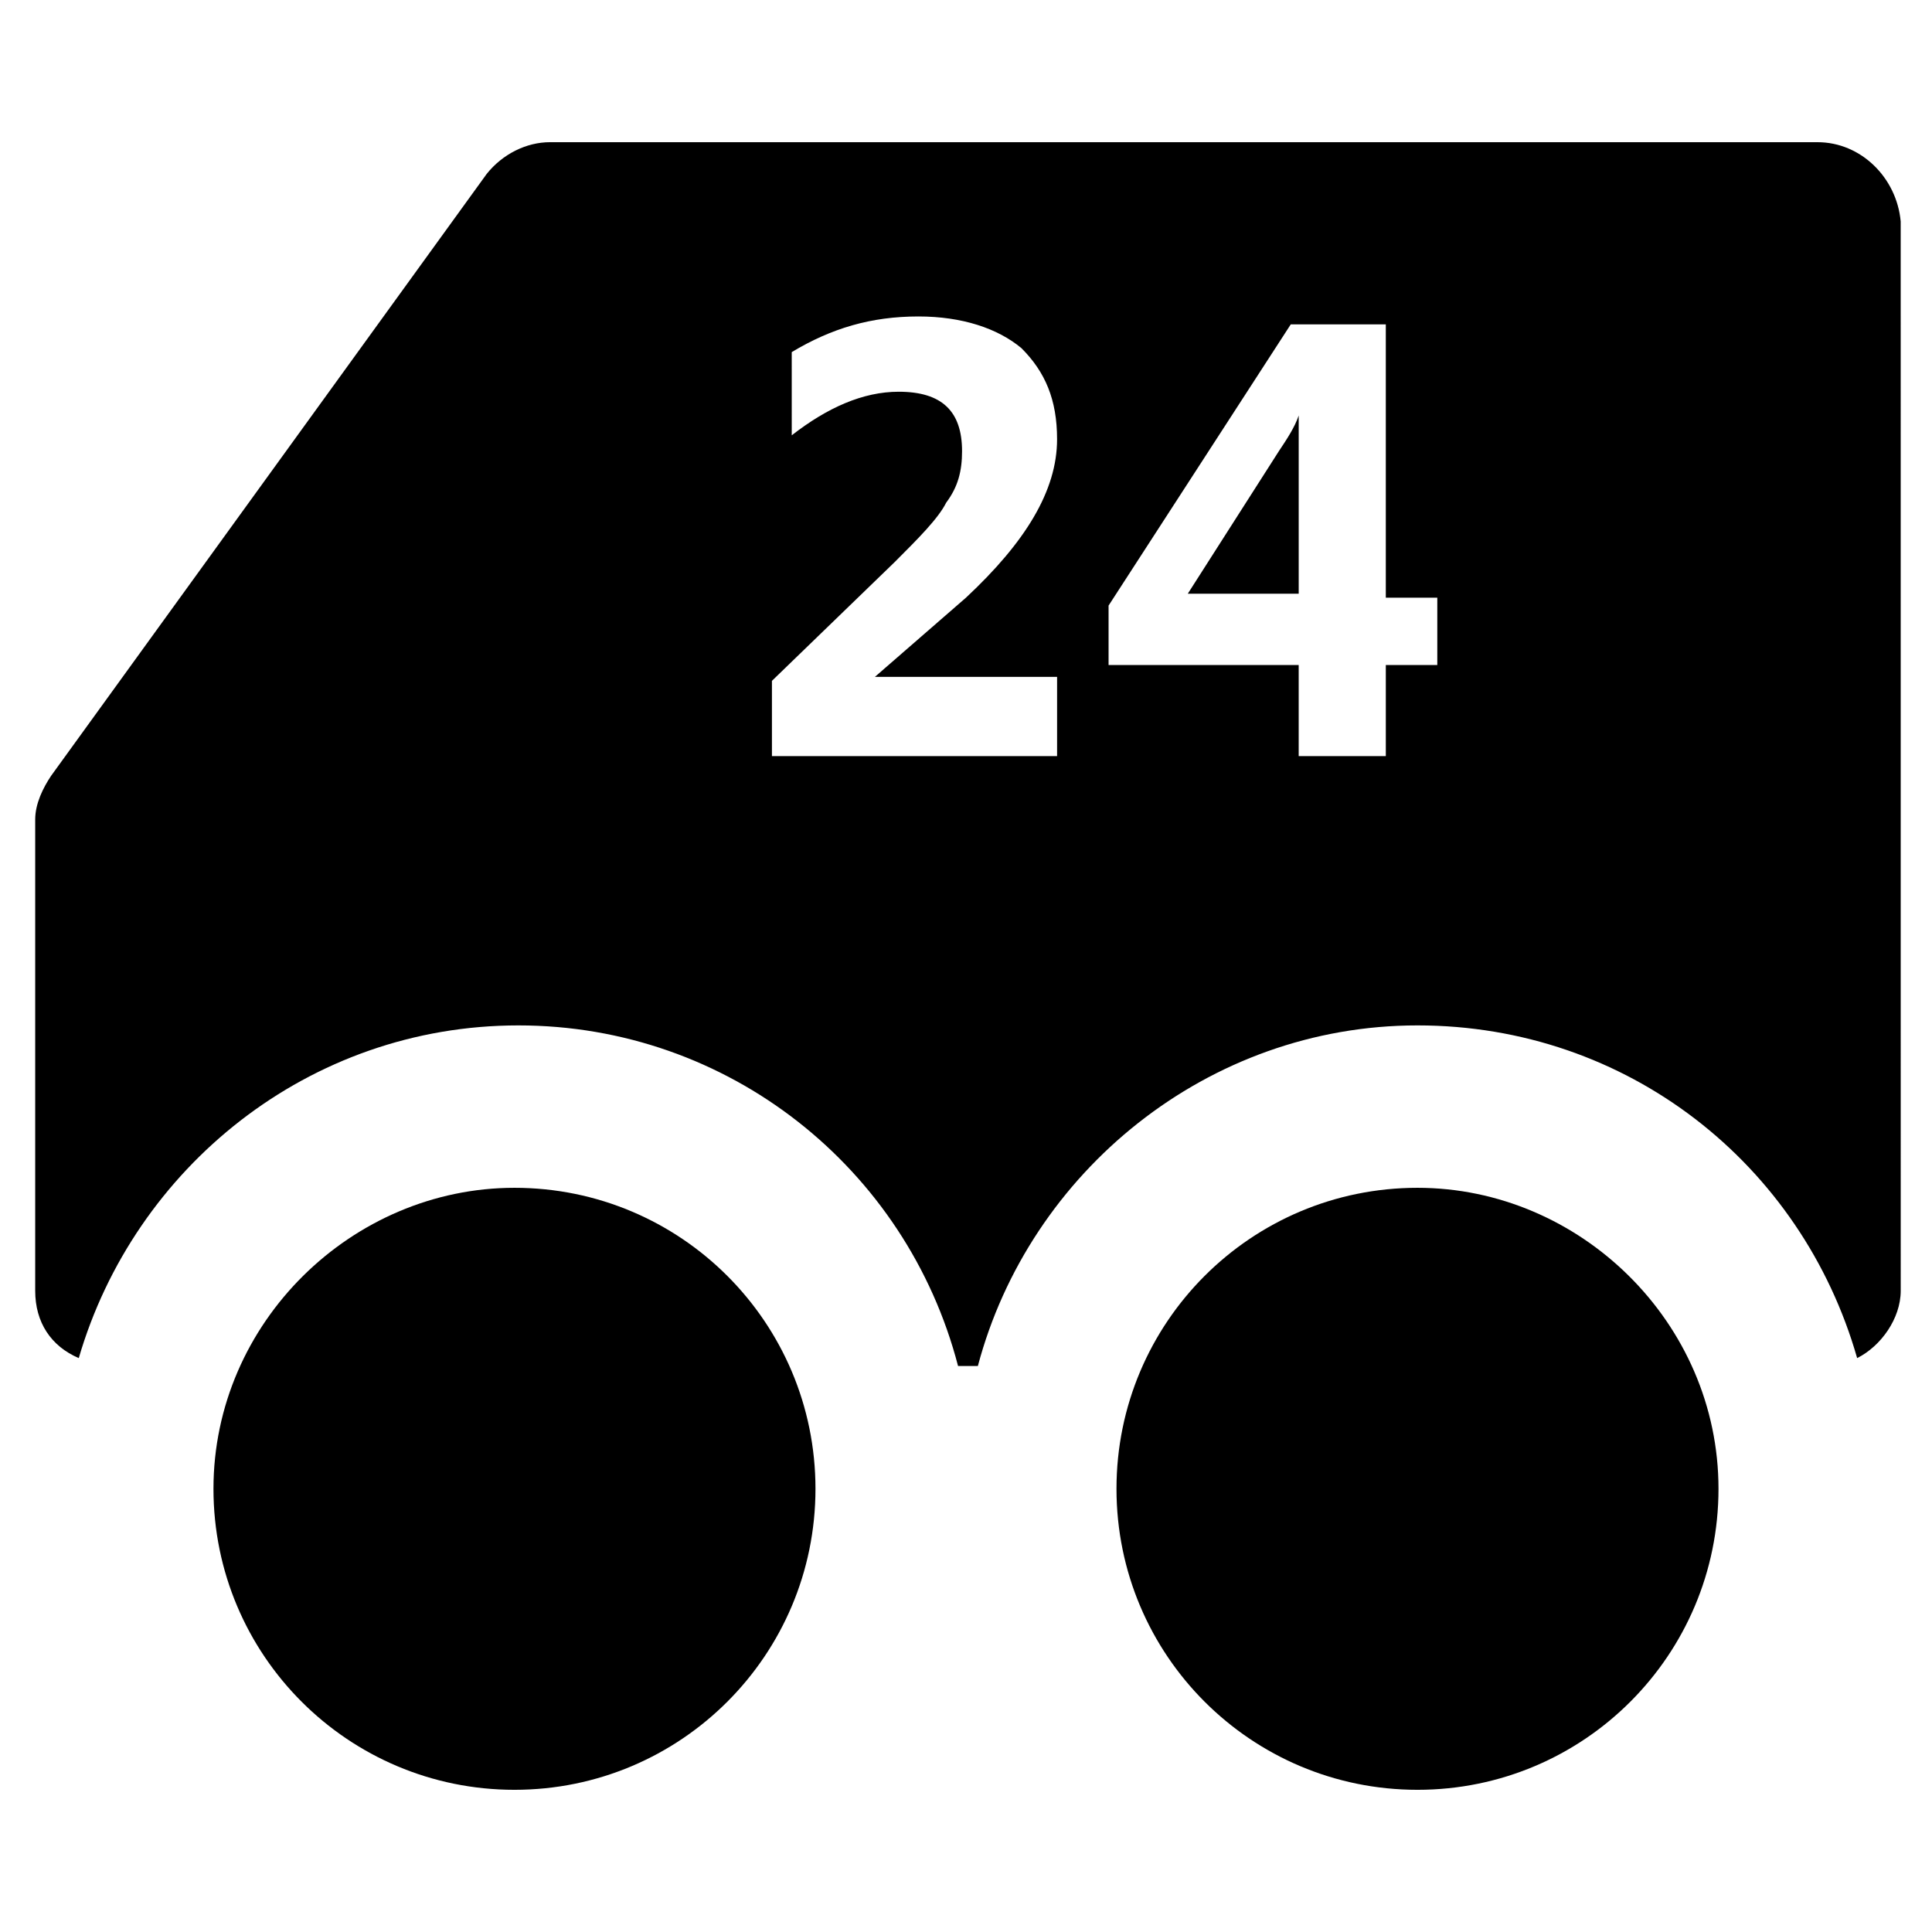
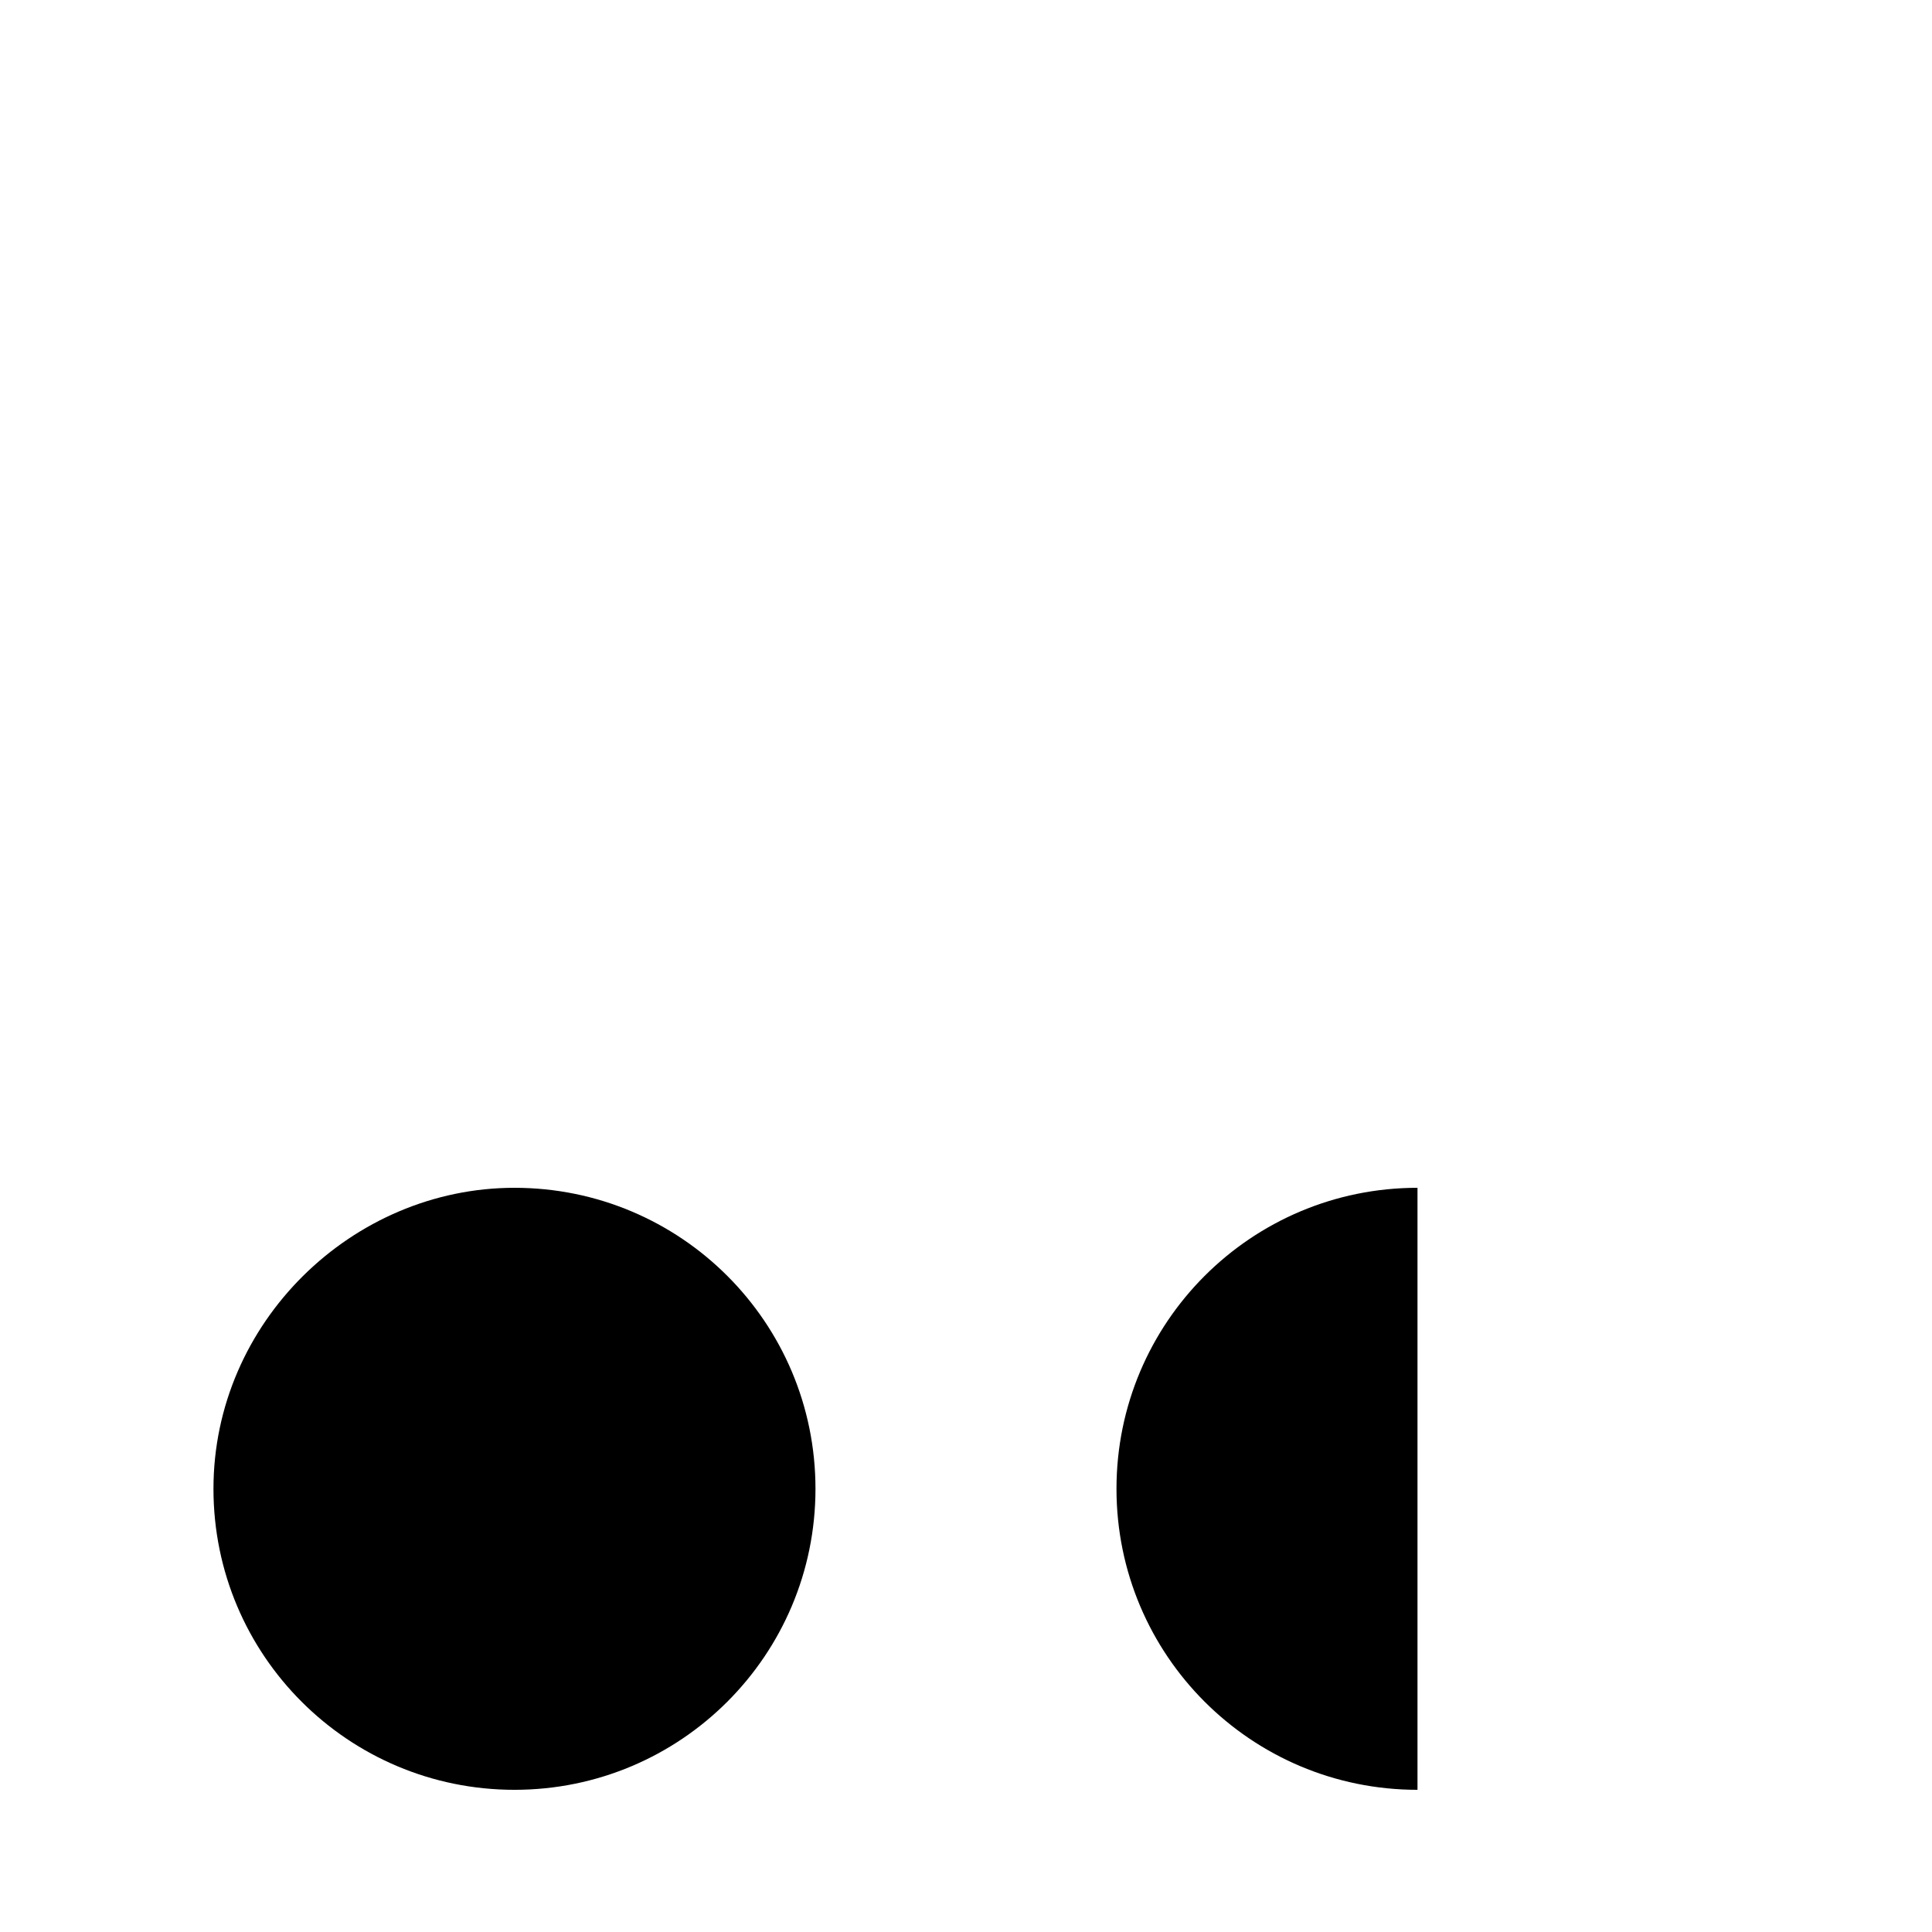
<svg xmlns="http://www.w3.org/2000/svg" fill="#000000" width="800px" height="800px" version="1.1" viewBox="144 144 512 512">
  <g>
    <path d="m280.34 458.78c-43.035 0-79.77 35.684-79.77 79.77 0 44.082 35.688 79.77 79.77 79.77s79.77-35.688 79.77-79.77c0-44.086-35.688-79.77-79.77-79.77z" />
-     <path d="m519.65 458.78c-44.082 0-79.77 35.688-79.77 79.77s35.688 79.77 79.77 79.77c44.082 0 79.77-35.688 79.77-79.77 0-44.086-36.734-79.77-79.77-79.77z" />
-     <path d="m482.92 263.55-24.141 37.785h29.391v-36.734-10.496c-1.051 3.148-3.152 6.297-5.25 9.445z" />
-     <path d="m625.66 181.68h-335.88c-6.297 0-12.594 3.148-16.793 8.398l-115.46 159.54c-2.098 3.148-4.199 7.348-4.199 11.547v124.9c0 8.398 4.199 14.695 11.547 17.844 14.695-50.383 60.879-88.168 116.51-88.168 55.629 0 102.86 37.785 116.51 90.266h5.246c13.645-51.43 60.879-90.266 116.51-90.266s101.81 36.734 116.51 88.168c6.297-3.148 11.547-10.496 11.547-17.844l-0.008-283.39c-1.047-11.543-10.496-20.992-22.039-20.992zm-201.52 141.7v20.992h-75.57v-19.941l32.539-31.488c6.297-6.297 11.547-11.547 13.645-15.742 3.148-4.199 4.199-8.398 4.199-13.645 0-10.496-5.246-15.742-16.793-15.742-9.445 0-18.895 4.199-28.34 11.547l-0.004-22.051c10.496-6.297 20.992-9.445 33.586-9.445 11.547 0 20.992 3.148 27.289 8.398 6.297 6.297 9.445 13.645 9.445 24.141 0 13.645-8.398 27.289-24.141 41.984l-24.141 20.992zm100.76-3.148h-13.645v24.141h-23.09v-24.141h-50.383v-15.742l48.281-74.523h25.191v72.422h13.645z" />
+     <path d="m519.65 458.78c-44.082 0-79.77 35.688-79.77 79.77s35.688 79.77 79.77 79.77z" />
  </g>
</svg>